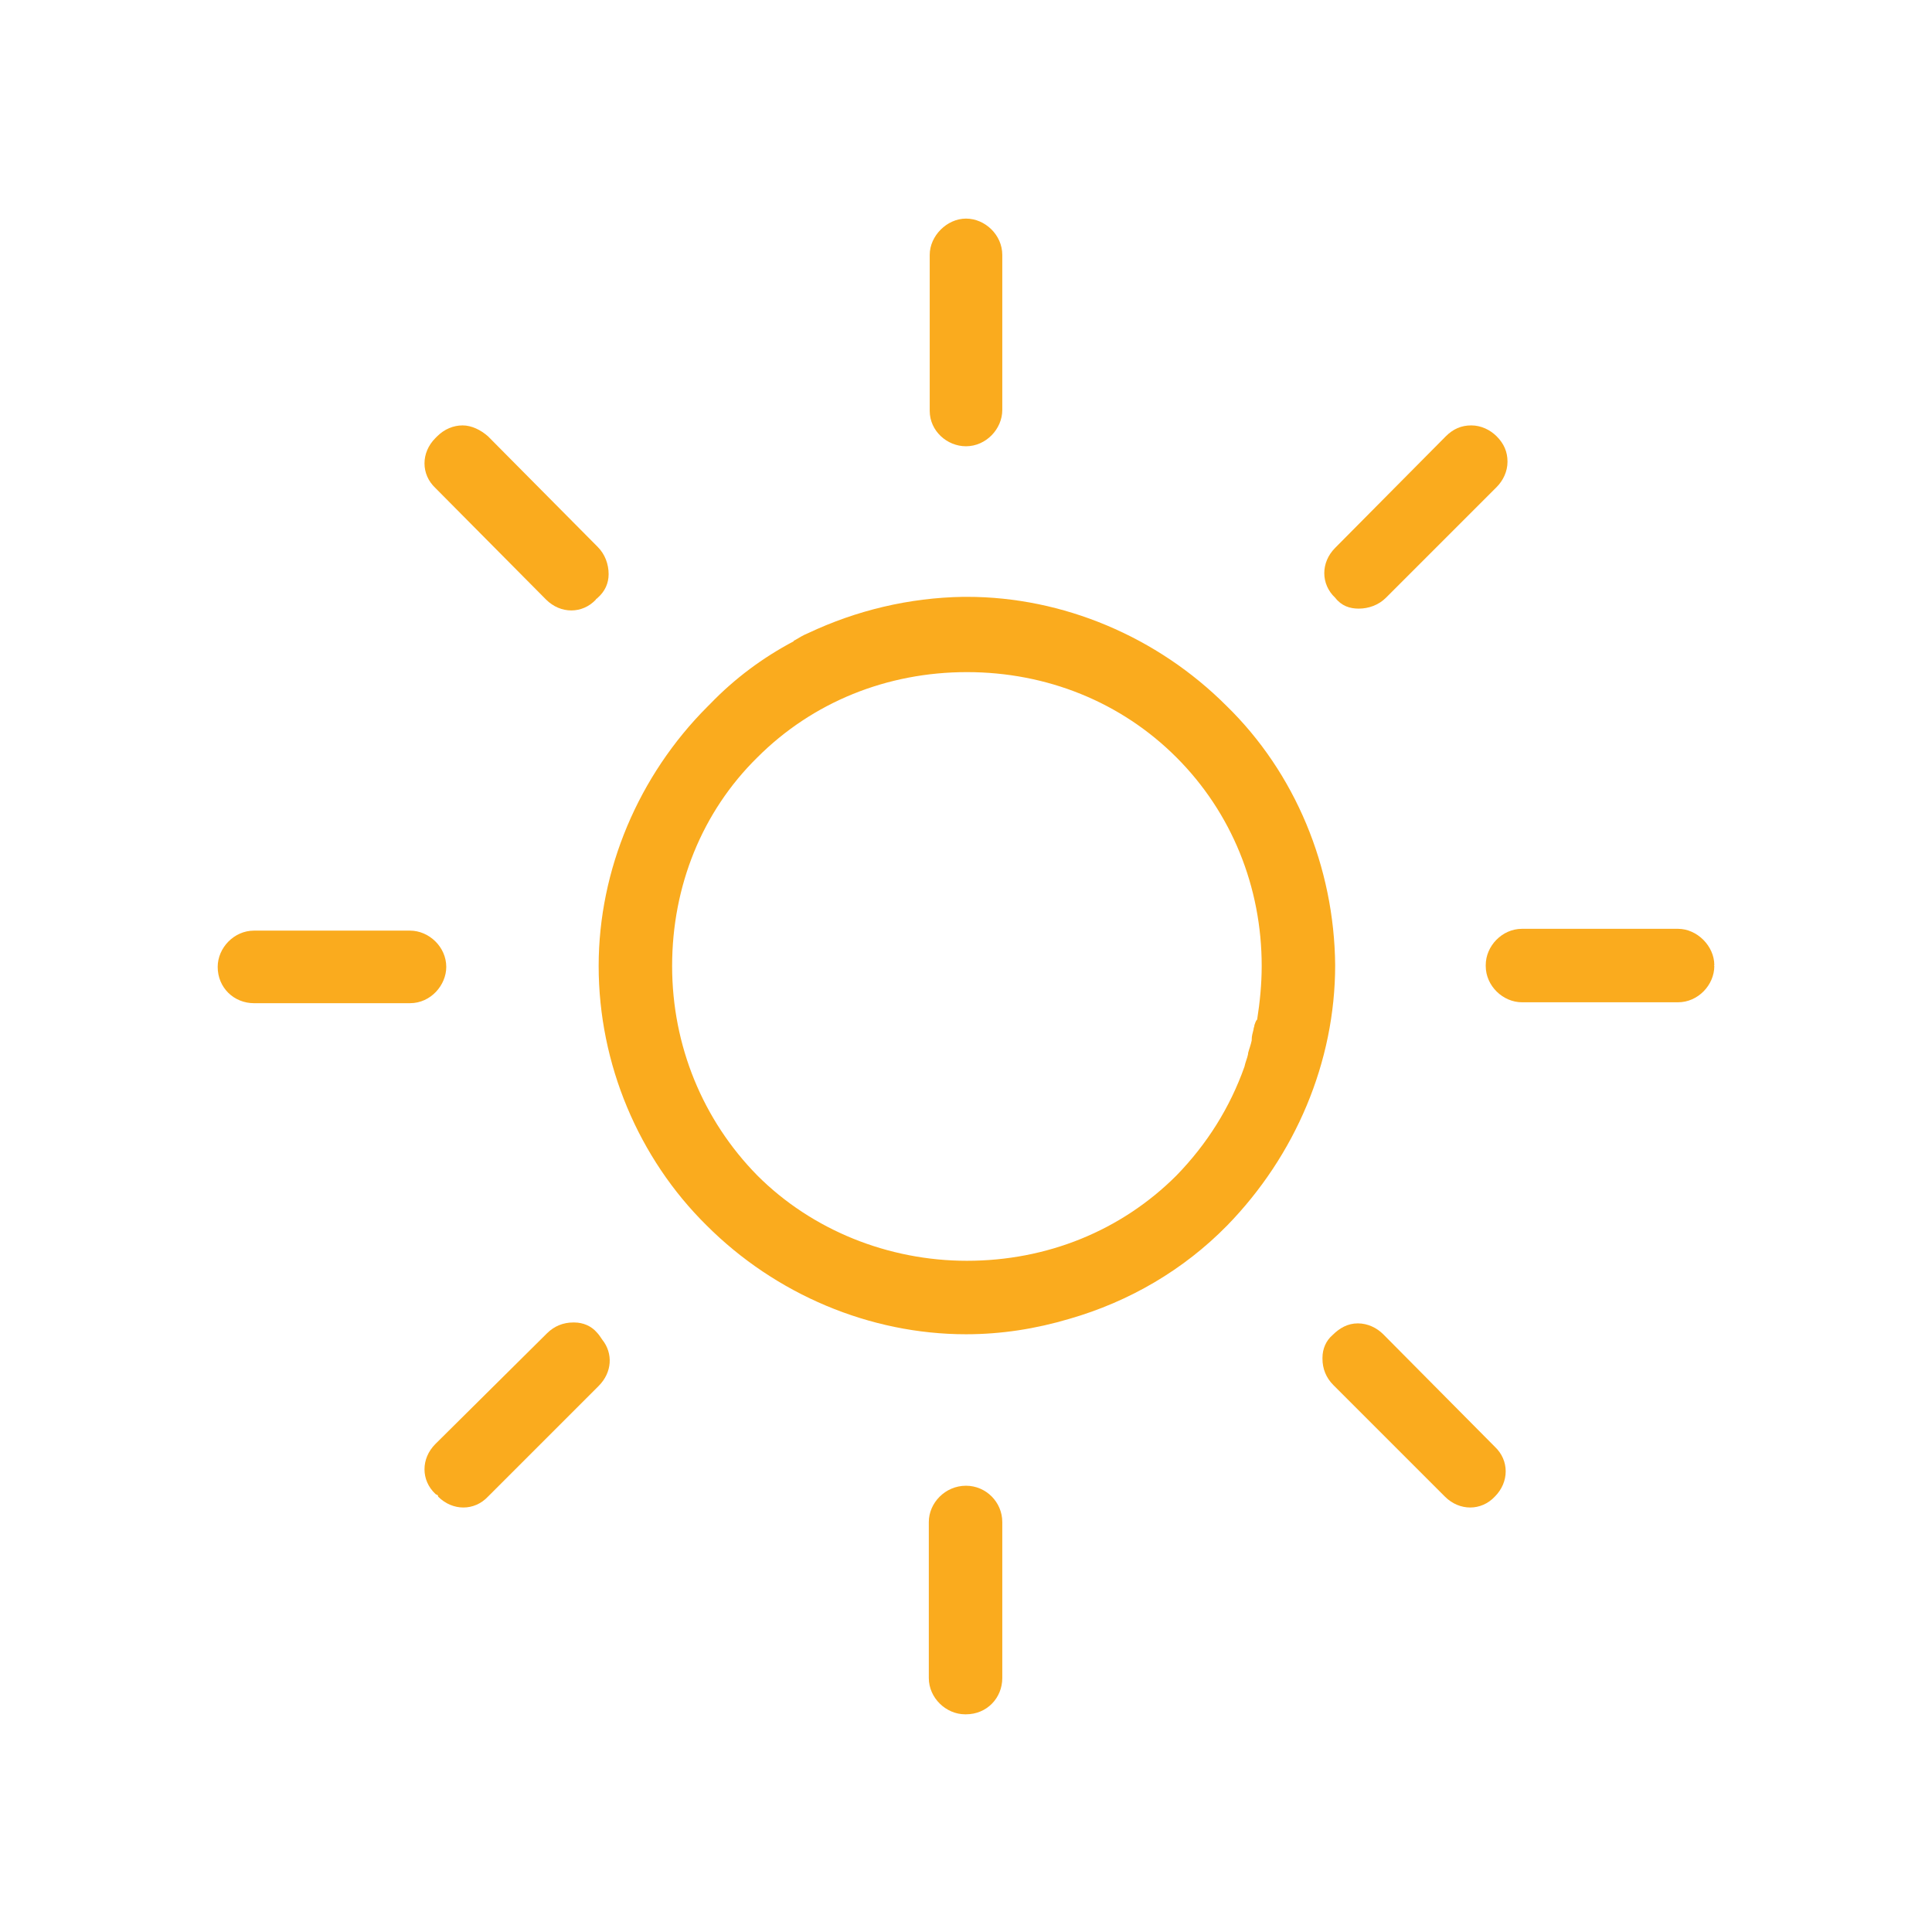
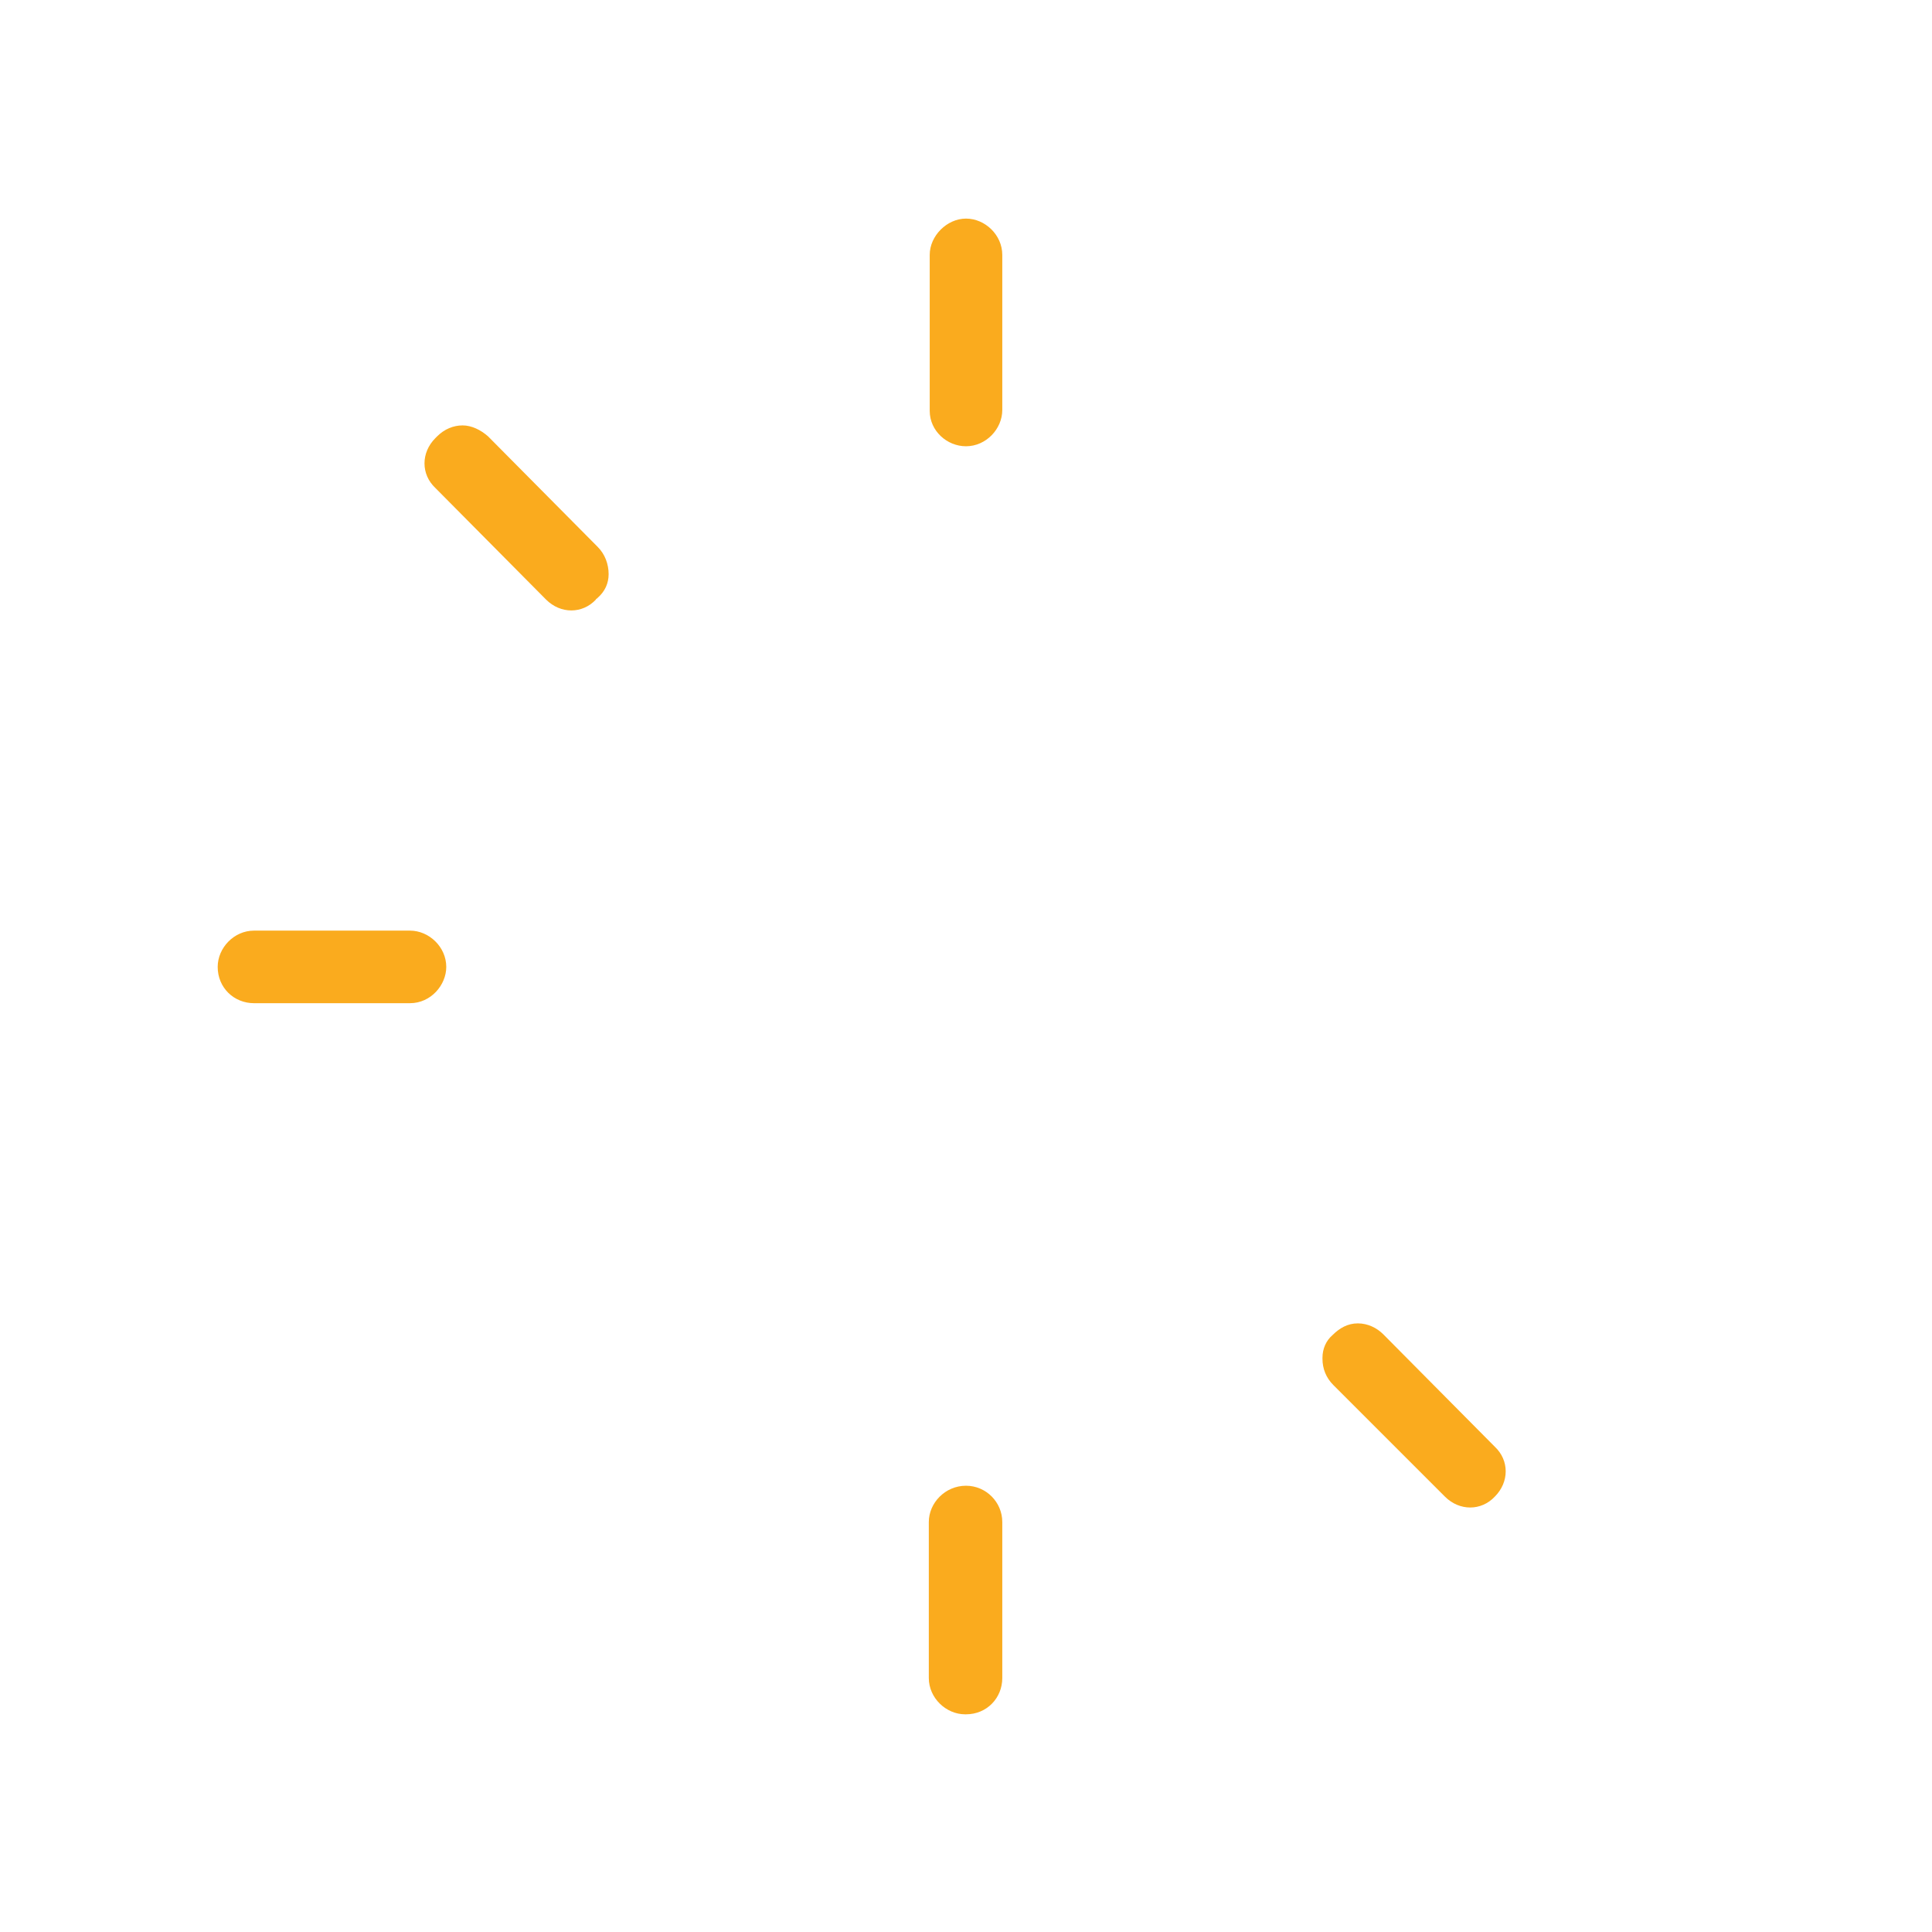
<svg xmlns="http://www.w3.org/2000/svg" version="1.1" id="Layer_1" x="0px" y="0px" viewBox="0 0 213 213" style="enable-background:new 0 0 213 213;" xml:space="preserve">
  <style type="text/css"> .st0{fill:#FAAB1E;} </style>
  <g>
-     <path class="st0" d="M49.2,106.6c0-2.2-1.9-4-4-4H28c-2.2,0-4,1.9-4,4c0,2.3,1.8,4,4,4h17.2C47.5,110.6,49.2,108.6,49.2,106.6z" />
-     <path class="st0" d="M65.8,146.9c-0.6-0.7-1.5-1.1-2.5-1.1h-0.1c-1.1,0-2.1,0.4-2.9,1.2L48,159.2c-1.6,1.6-1.6,4,0,5.5 c0,0,0.1,0.1,0.2,0.1c0.1,0.1,0.1,0.1,0.1,0.2c1.6,1.6,4,1.6,5.5,0L66,152.8c1.5-1.5,1.6-3.6,0.4-5.1 C66.2,147.4,66,147.1,65.8,146.9z" />
+     <path class="st0" d="M49.2,106.6c0-2.2-1.9-4-4-4H28c-2.2,0-4,1.9-4,4c0,2.3,1.8,4,4,4h17.2C47.5,110.6,49.2,108.6,49.2,106.6" />
    <path class="st0" d="M60.2,66.1c1.6,1.6,4,1.6,5.5,0c0,0,0-0.1,0.1-0.1c0,0,0.1-0.1,0.1-0.1c0.8-0.7,1.2-1.6,1.2-2.6 c0-1.1-0.4-2.2-1.2-3L53.8,48.1C53,47.4,52,46.9,51,46.9s-2,0.4-2.8,1.2c0,0-0.1,0.1-0.1,0.1c0,0-0.1,0.1-0.1,0.1 c-1.6,1.6-1.6,4,0,5.5L60.2,66.1z" />
-     <path class="st0" d="M149.8,67.1c1.1,0,2.2-0.4,3-1.2L165,53.7c0.7-0.7,1.2-1.7,1.2-2.8c0-1.1-0.4-2-1.2-2.8 c-0.7-0.7-1.7-1.2-2.8-1.2c-1.1,0-2,0.4-2.8,1.2l-12.2,12.3c-1.6,1.6-1.6,4,0,5.5C147.9,66.8,148.8,67.1,149.8,67.1z" />
-     <path class="st0" d="M189,106.4c0-2.1-1.9-4-4-4h-17.2c-2.2,0-4,1.9-4,4c0,0,0,0,0,0c0,0,0,0,0,0.1c0,2.2,1.9,4,4,4H185 c2.2,0,4-1.9,4-4C189,106.5,188.9,106.5,189,106.4C188.9,106.5,189,106.5,189,106.4z" />
-     <path class="st0" d="M147.2,106.4c-0.1-10.8-4.4-21.2-12-28.6c-7.6-7.6-18-12-28.6-12c0,0,0,0-0.1,0c0,0,0,0,0,0 c-0.1,0-0.2,0-0.3,0c-6,0.1-11.8,1.5-17.1,4c-0.5,0.2-1,0.5-1.5,0.8c0,0-0.1,0-0.1,0.1c-3.4,1.8-6.5,4.1-9.2,6.9 c-0.1,0.1-0.1,0.1-0.2,0.2c0,0,0,0,0,0c0,0,0,0-0.1,0.1c-7.6,7.6-12,18-12,28.6c0,10.8,4.4,21.2,11.9,28.6c7.6,7.6,18,12,28.6,12 c3.9,0,7.7-0.6,11.4-1.7c6.6-1.9,12.6-5.4,17.4-10.3C142.8,127.4,147.2,117.1,147.2,106.4z M138.3,113c0,0.2-0.1,0.3-0.1,0.5 c-0.1,0.4-0.2,0.7-0.2,1.1c0,0,0,0.1,0,0.1c-0.1,0.5-0.3,1-0.4,1.4c0,0,0,0.1,0,0.1c-0.1,0.5-0.3,0.9-0.4,1.4 c-1.6,4.5-4.1,8.5-7.5,12c-6.1,6.1-14.3,9.4-23.1,9.4c-8.7,0-17.1-3.4-23.1-9.4c-6-6.1-9.4-14.3-9.4-23.1c0-8.8,3.3-17,9.4-23 c6.1-6.1,14.3-9.4,23.1-9.4s17,3.3,23.1,9.4c6.1,6.1,9.4,14.3,9.4,23c0,2-0.2,4-0.5,5.9C138.4,112.6,138.4,112.8,138.3,113z" />
    <path class="st0" d="M106.5,163.8C106.5,163.8,106.5,163.8,106.5,163.8C106.5,163.8,106.5,163.8,106.5,163.8c-2.3,0-4.1,1.9-4.1,4 v17.2c0,2.2,1.9,4,4,4c0,0,0,0,0,0c0,0,0,0,0.1,0c2.3,0,4-1.8,4-4v-17.2C110.5,165.6,108.7,163.8,106.5,163.8z" />
    <path class="st0" d="M152.5,147.1c-0.7-0.7-1.7-1.2-2.8-1.2c-1.1,0-2,0.5-2.8,1.3c-0.7,0.6-1.1,1.5-1.1,2.5v0.1 c0,1.1,0.4,2.1,1.2,2.9l12.3,12.3c1.6,1.6,4,1.6,5.5,0c1.6-1.6,1.6-4,0-5.5L152.5,147.1z" />
    <path class="st0" d="M106.5,49.2c2.2,0,4-1.9,4-4V28.1c0-2.2-1.9-4-4-4s-4,1.9-4,4v17.2v0c0,0,0,0,0,0 C102.5,47.5,104.4,49.2,106.5,49.2z" />
  </g>
</svg>